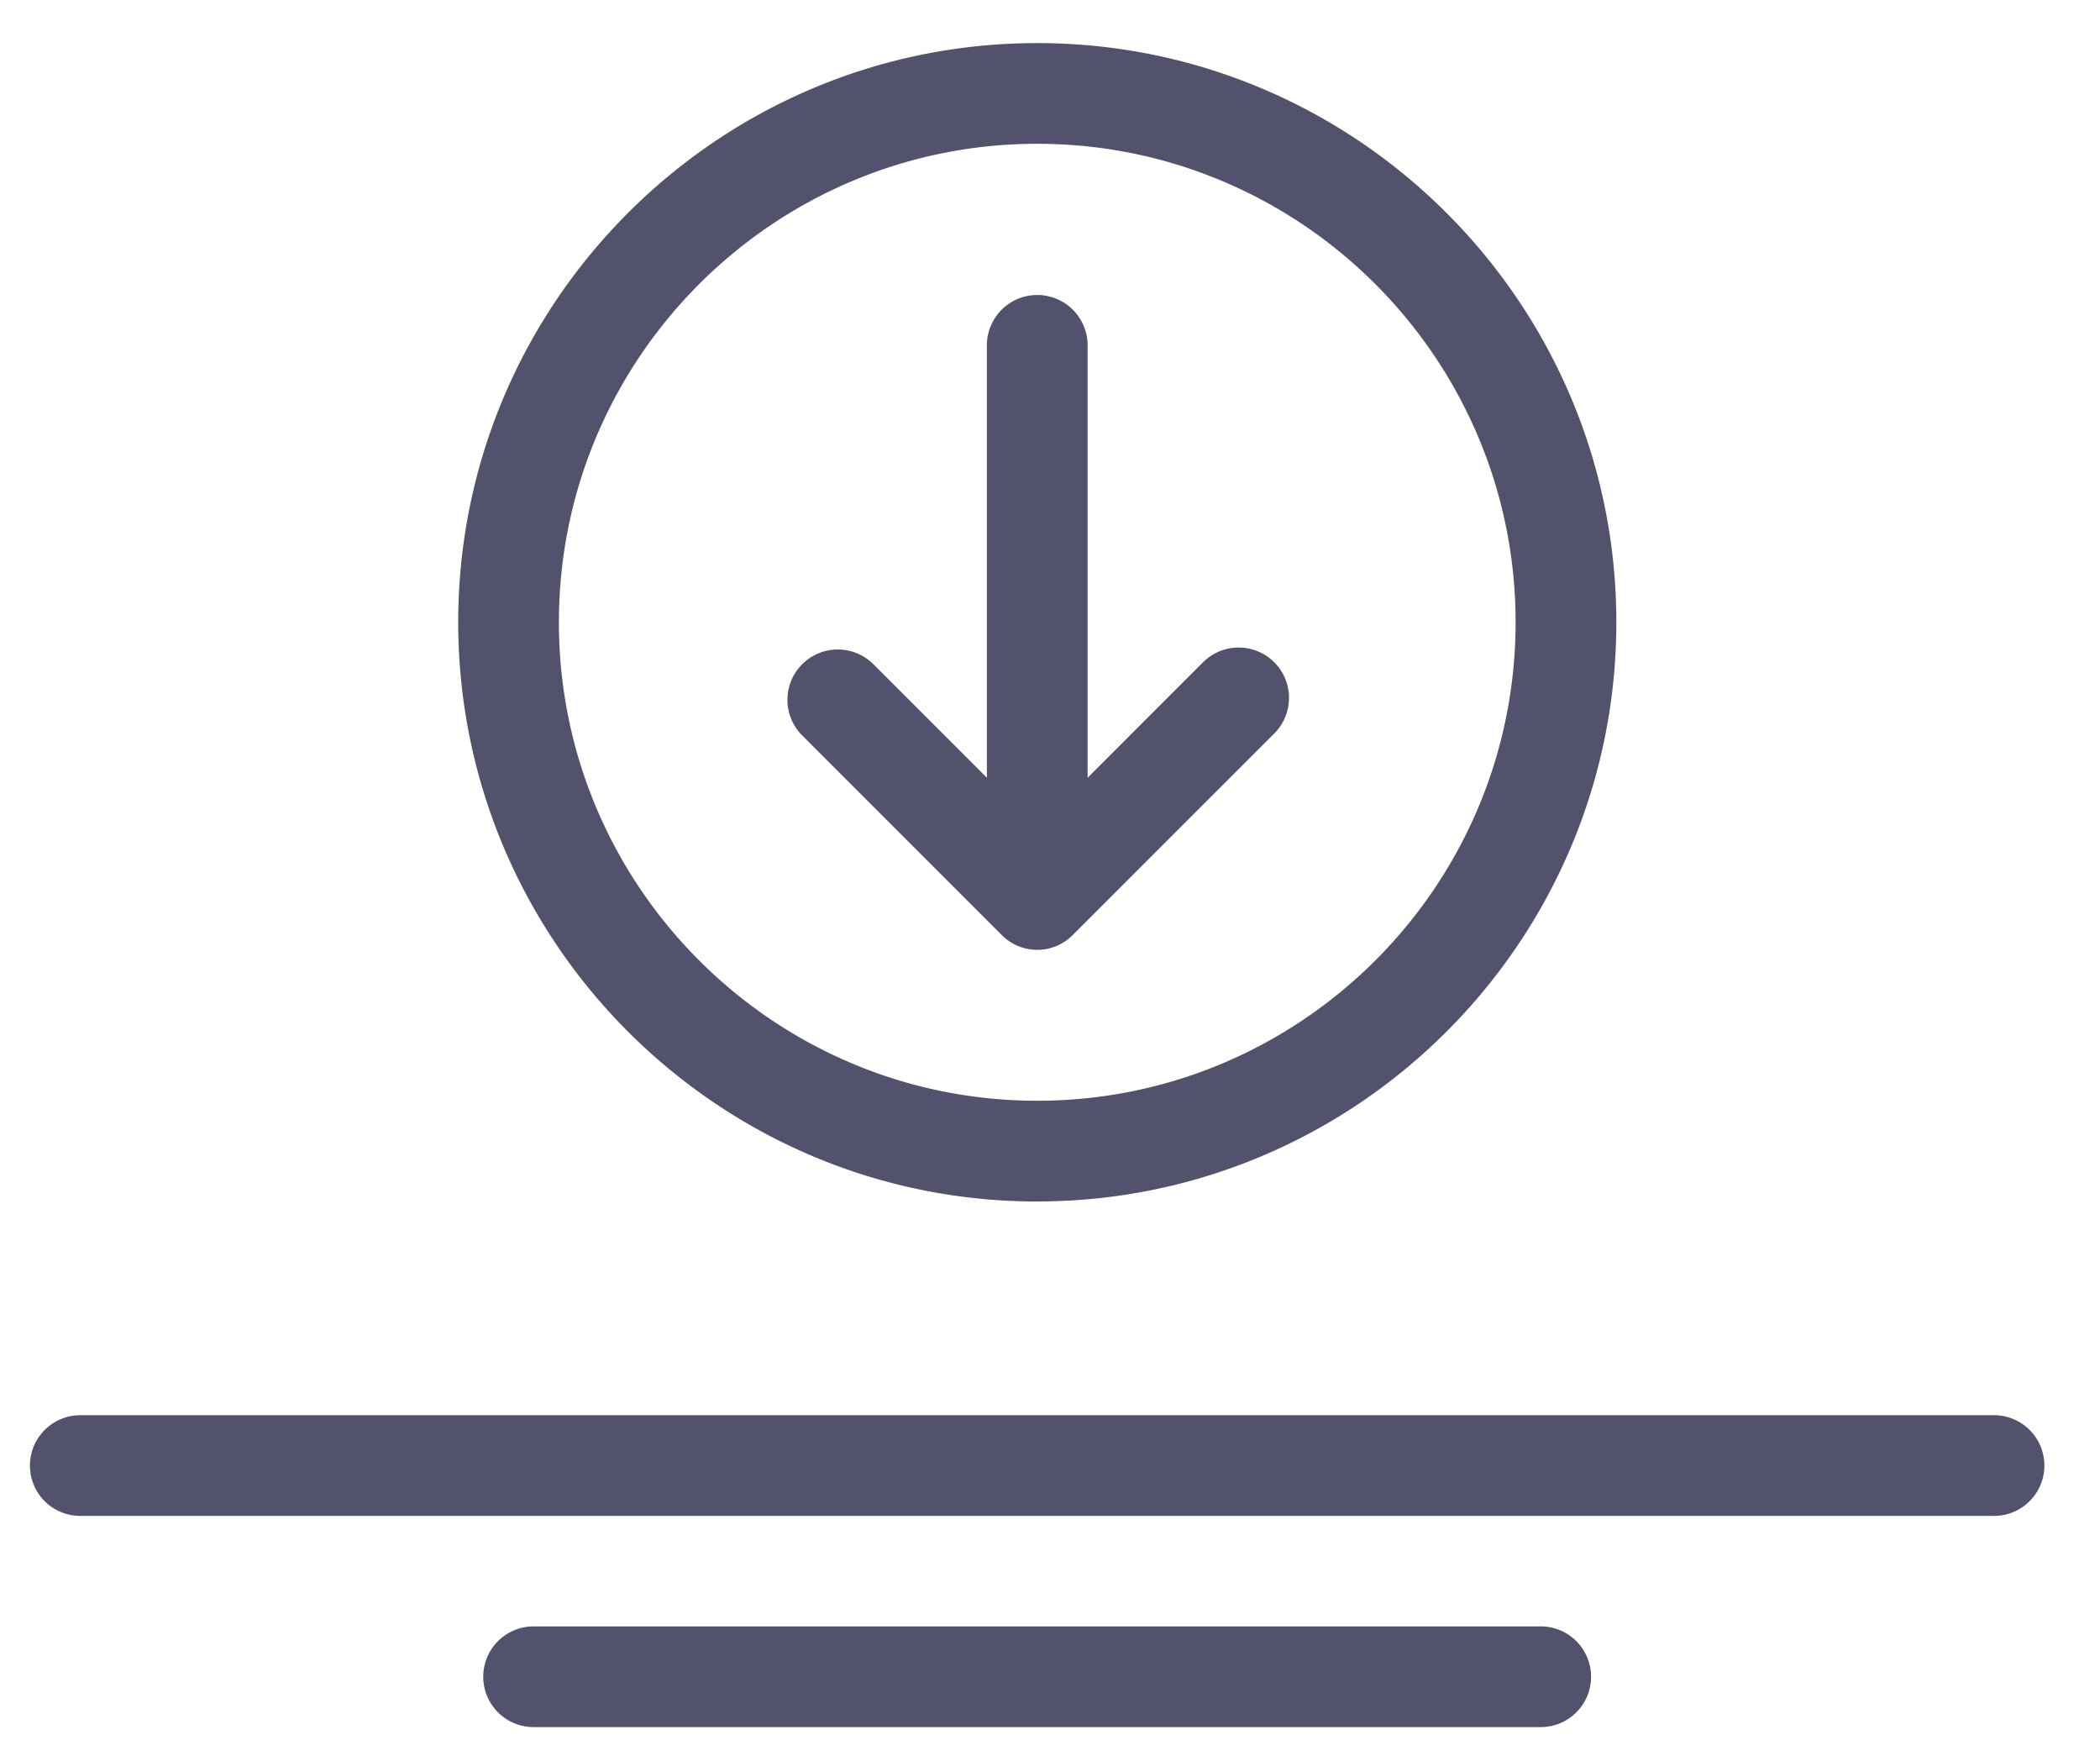
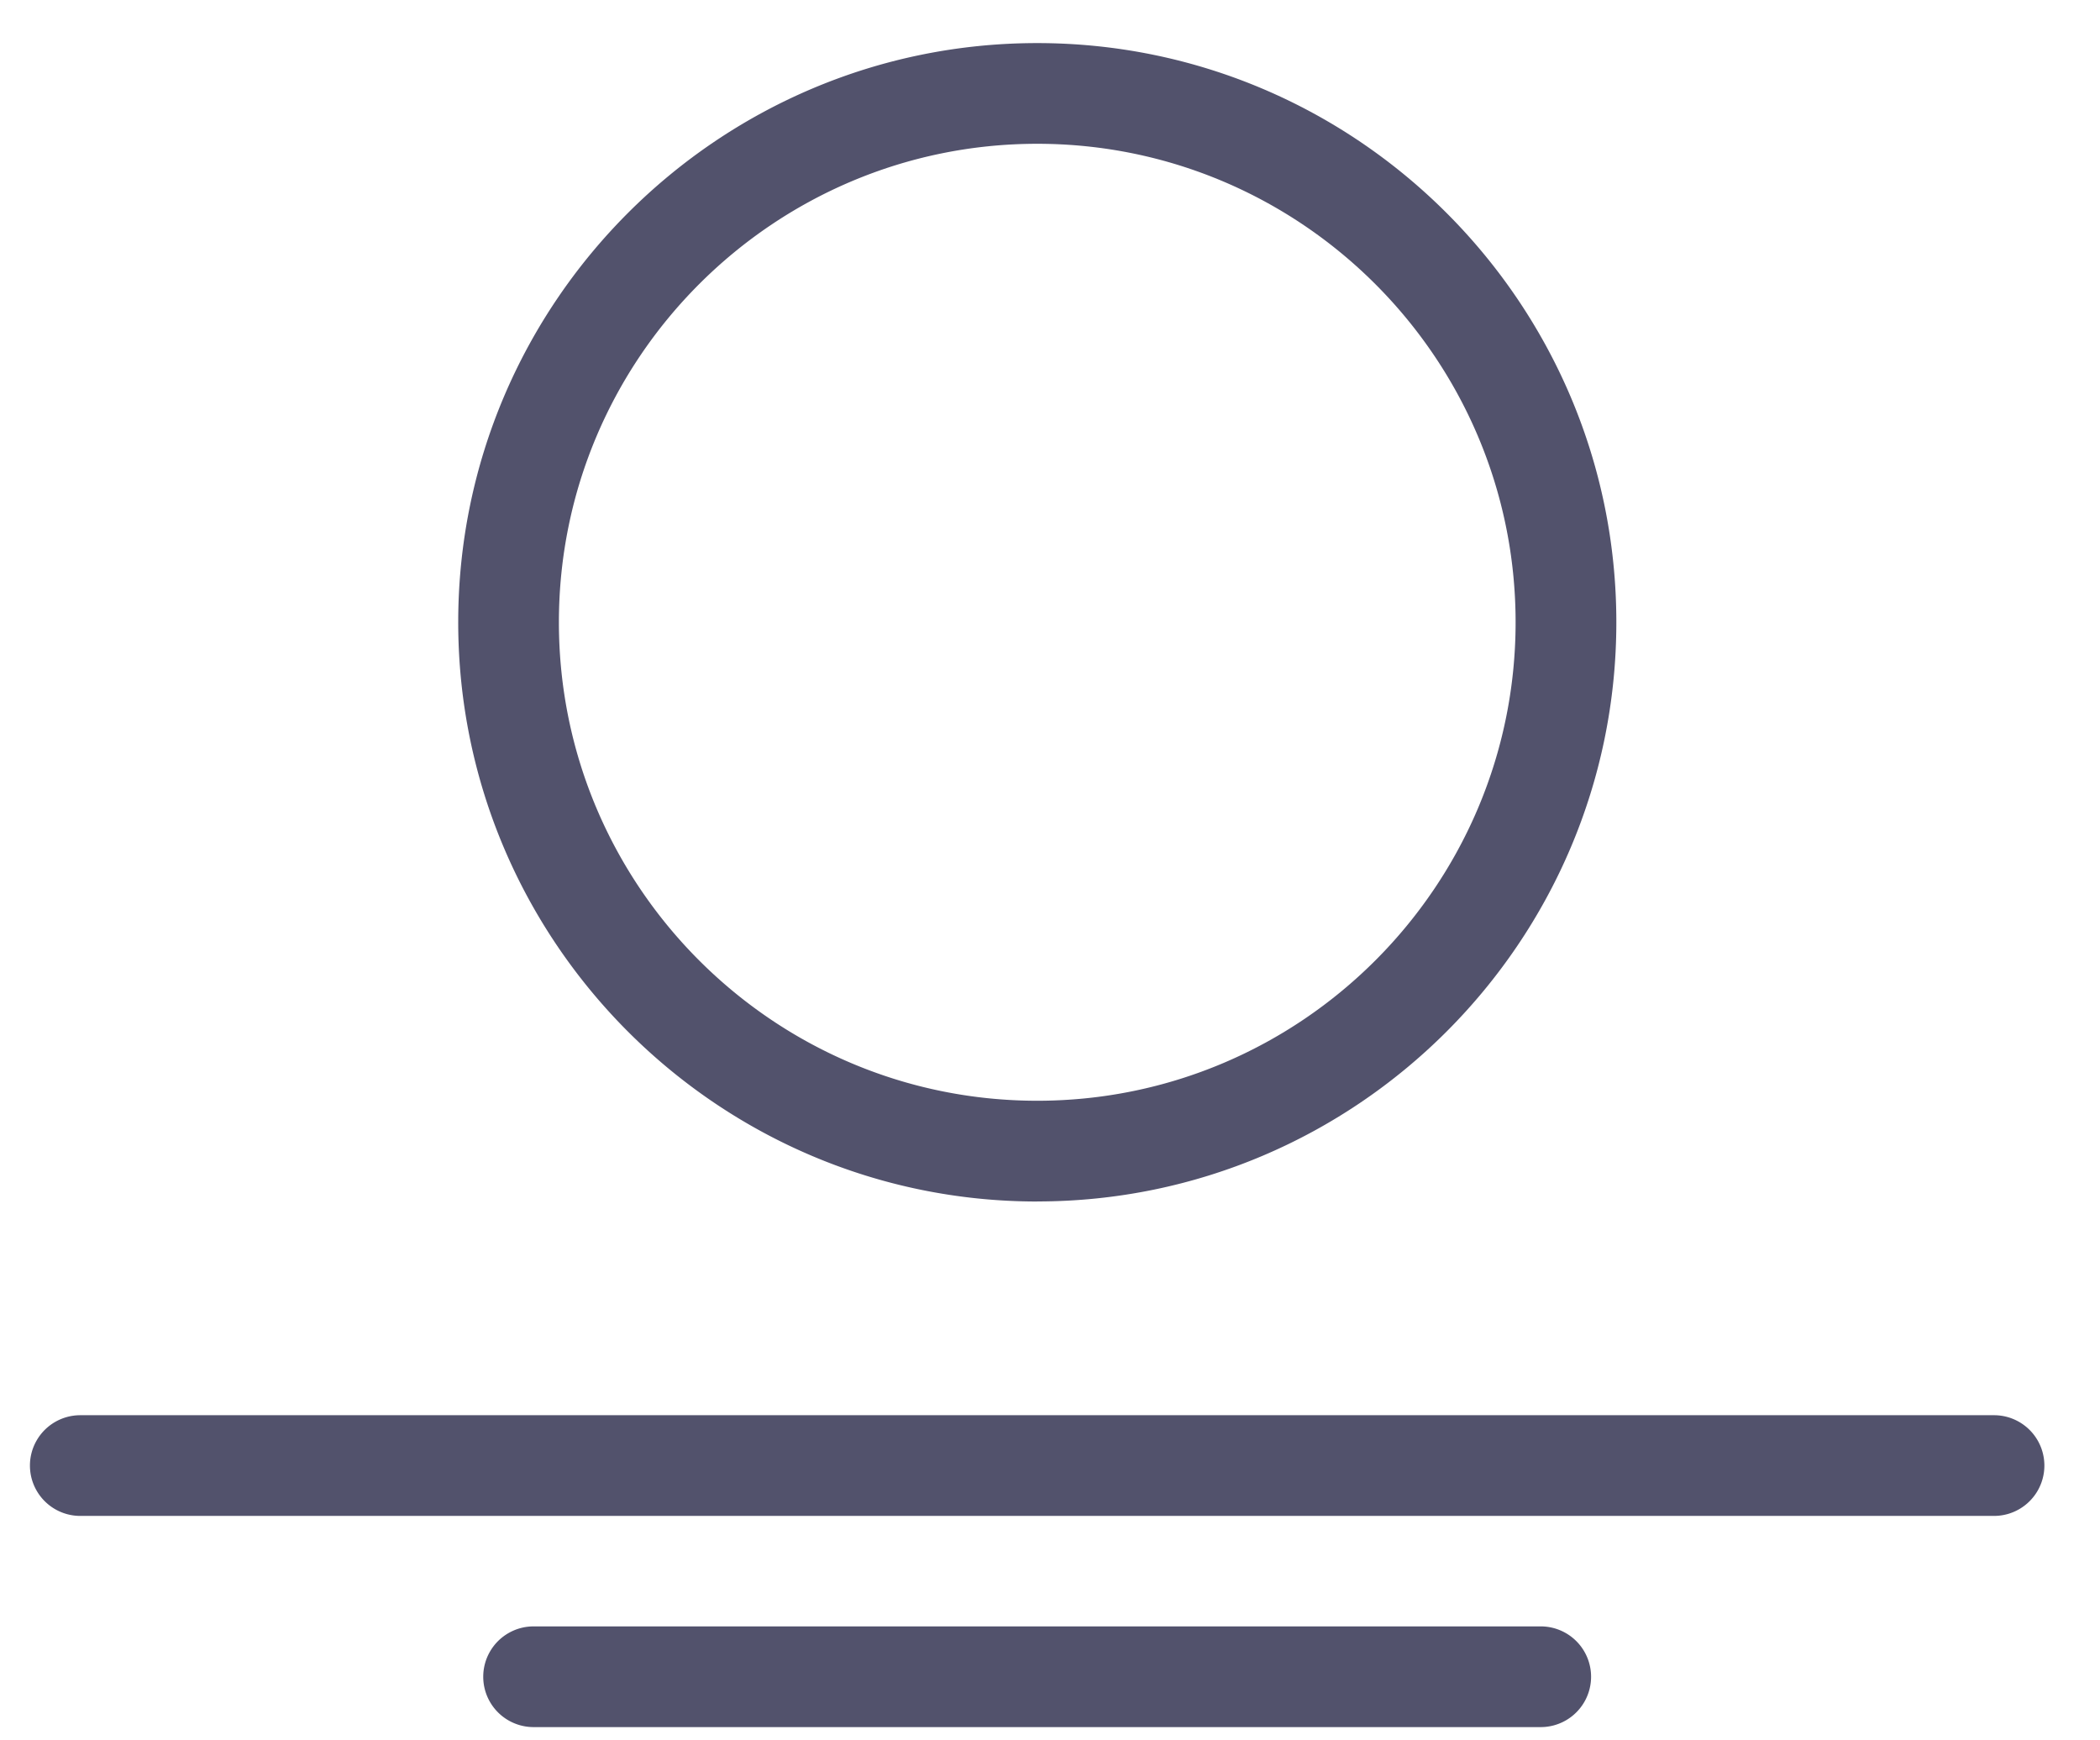
<svg xmlns="http://www.w3.org/2000/svg" width="35" height="29" fill="none">
  <path d="M17.287 20.02c5.322 0 9.652-4.329 9.652-9.651S22.608.718 17.287.718c-5.321 0-9.65 4.33-9.65 9.65 0 5.323 4.329 9.653 9.65 9.653zm0-17.624c4.396 0 7.973 3.577 7.973 7.973 0 4.397-3.577 7.973-7.973 7.973-4.395 0-7.972-3.576-7.972-7.973 0-4.396 3.577-7.973 7.972-7.973zm15.947 21.186H1.338a.839.839 0 100 1.678h31.896a.838.838 0 100-1.678zm-7.555 5.197a.838.838 0 100-1.678H8.893a.838.838 0 100 1.678h16.786z" fill="#52526C" />
-   <path d="M16.693 15.578a.832.832 0 001.188 0l3.357-3.356a.838.838 0 10-1.187-1.186l-1.924 1.924V5.755a.838.838 0 10-1.679 0v7.205l-1.892-1.892a.838.838 0 10-1.186 1.187l3.323 3.323z" fill="#52526C" />
</svg>